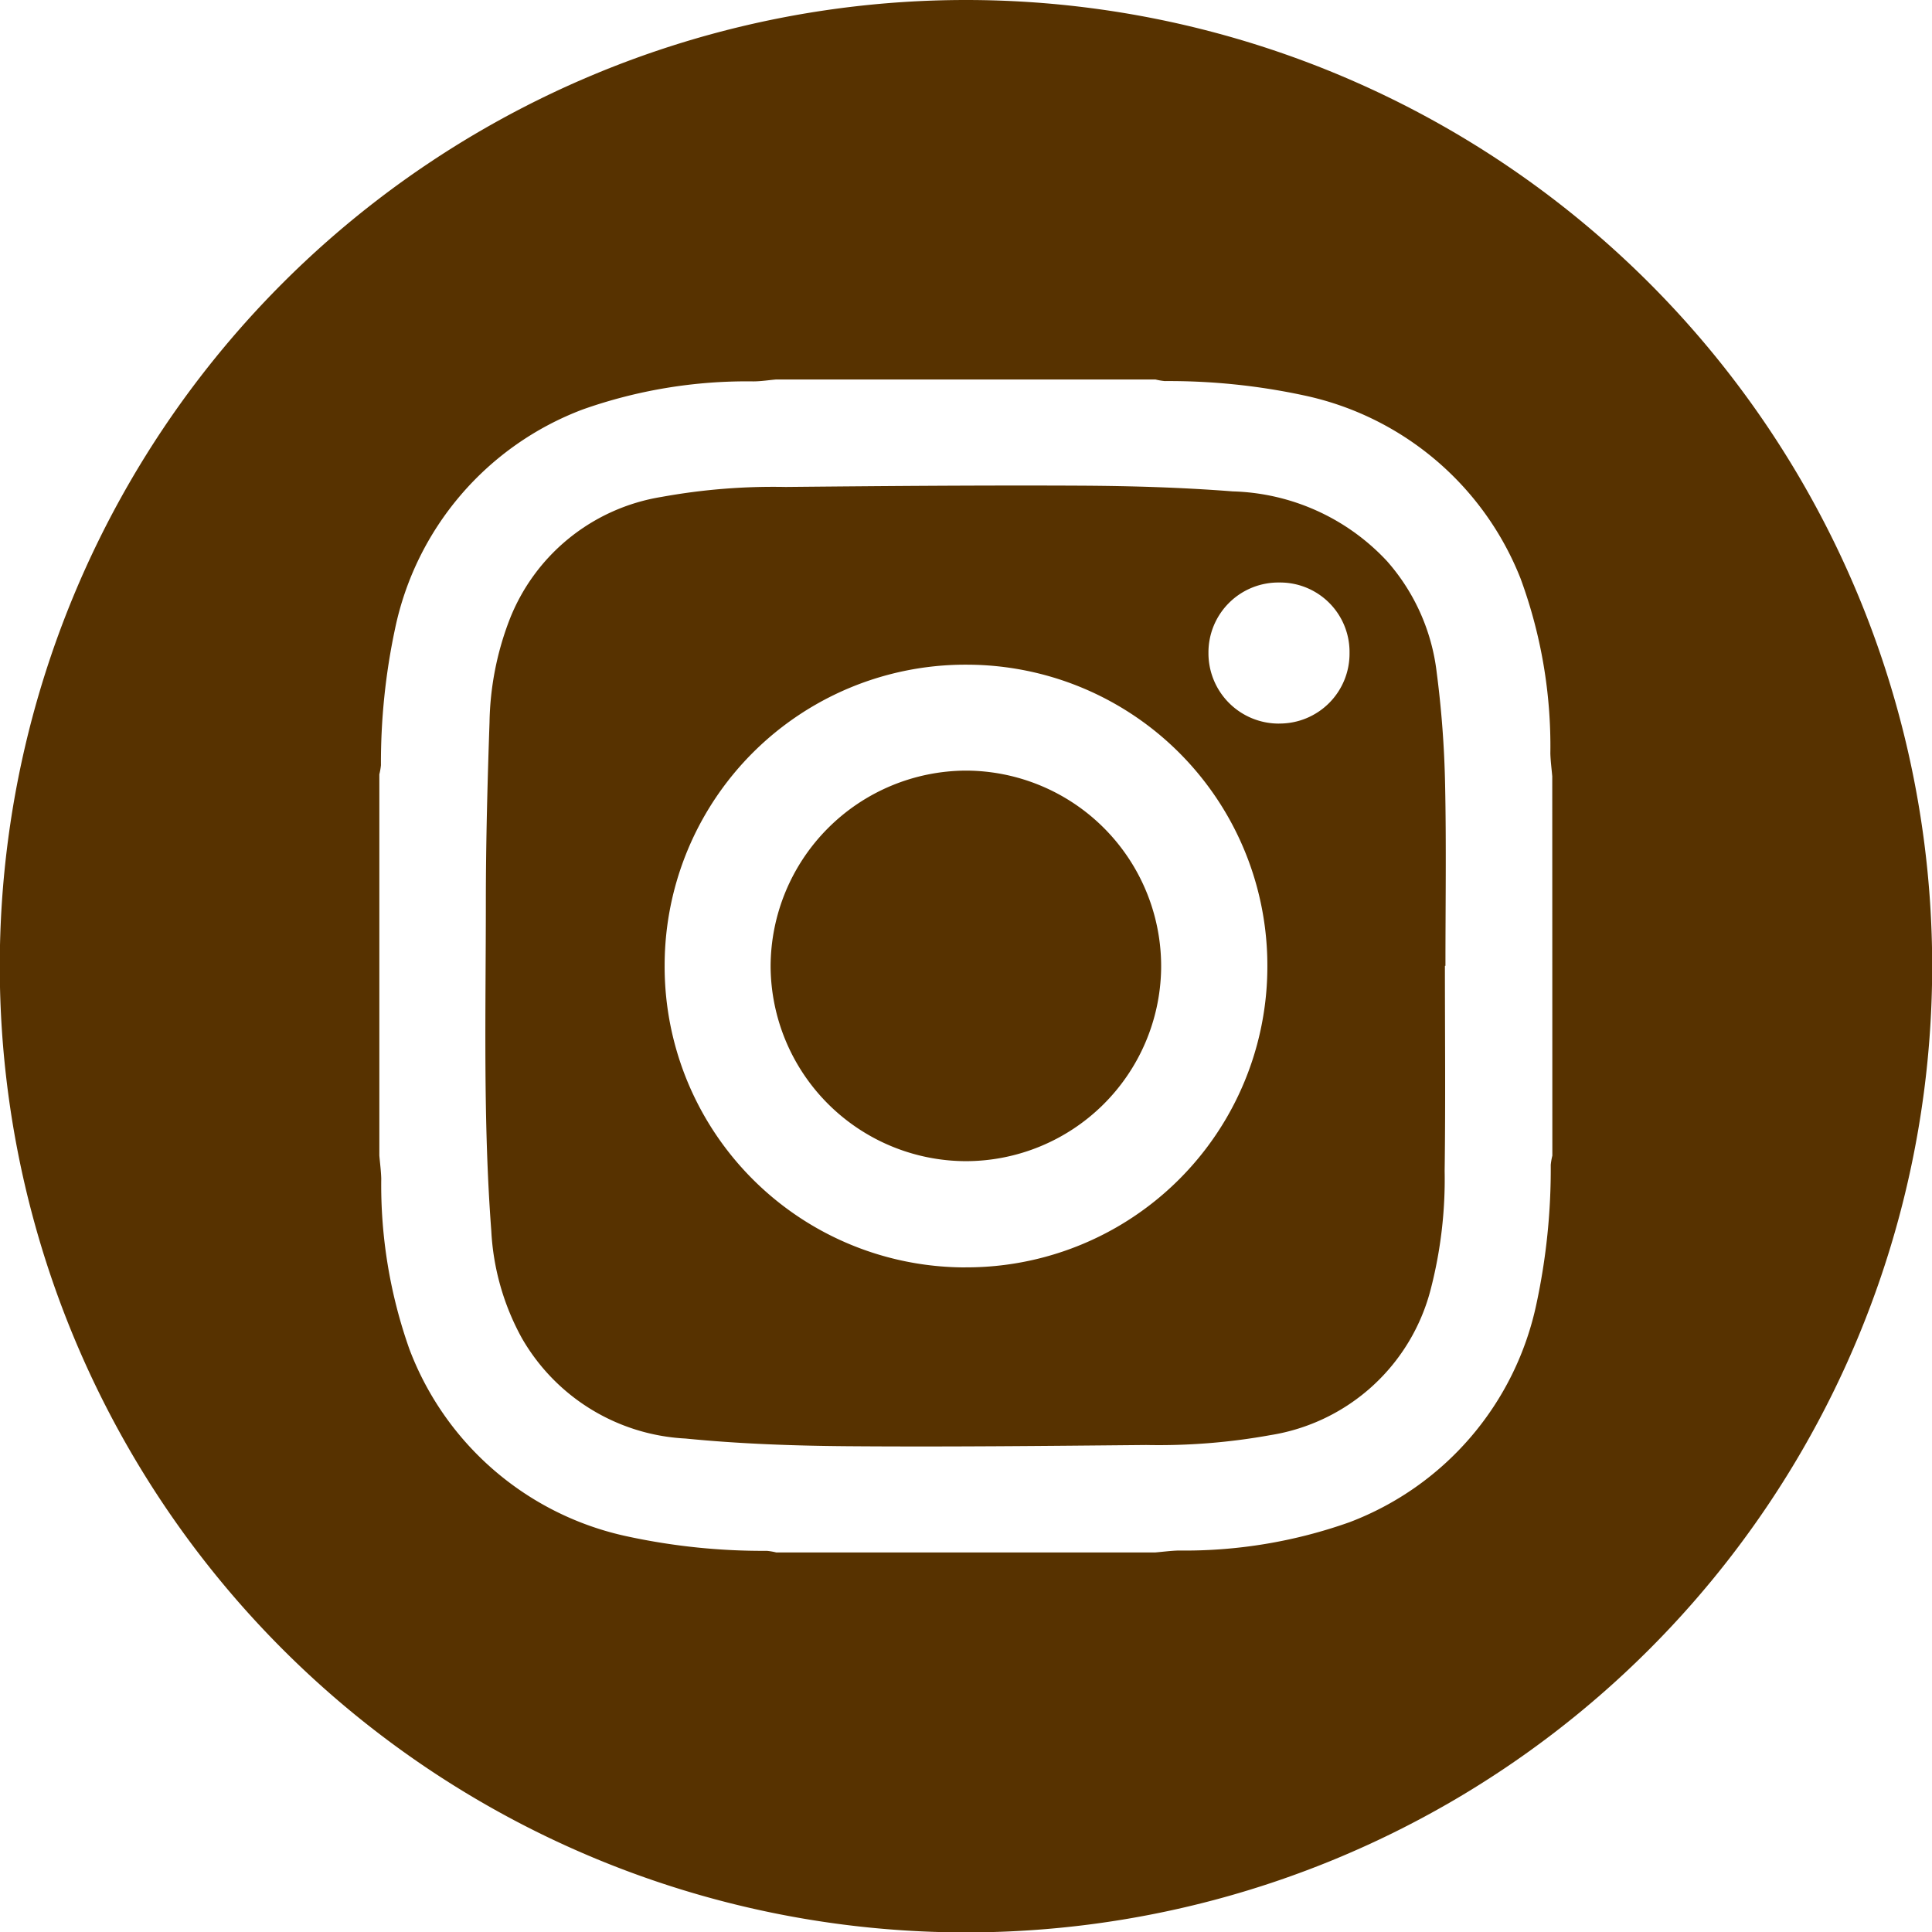
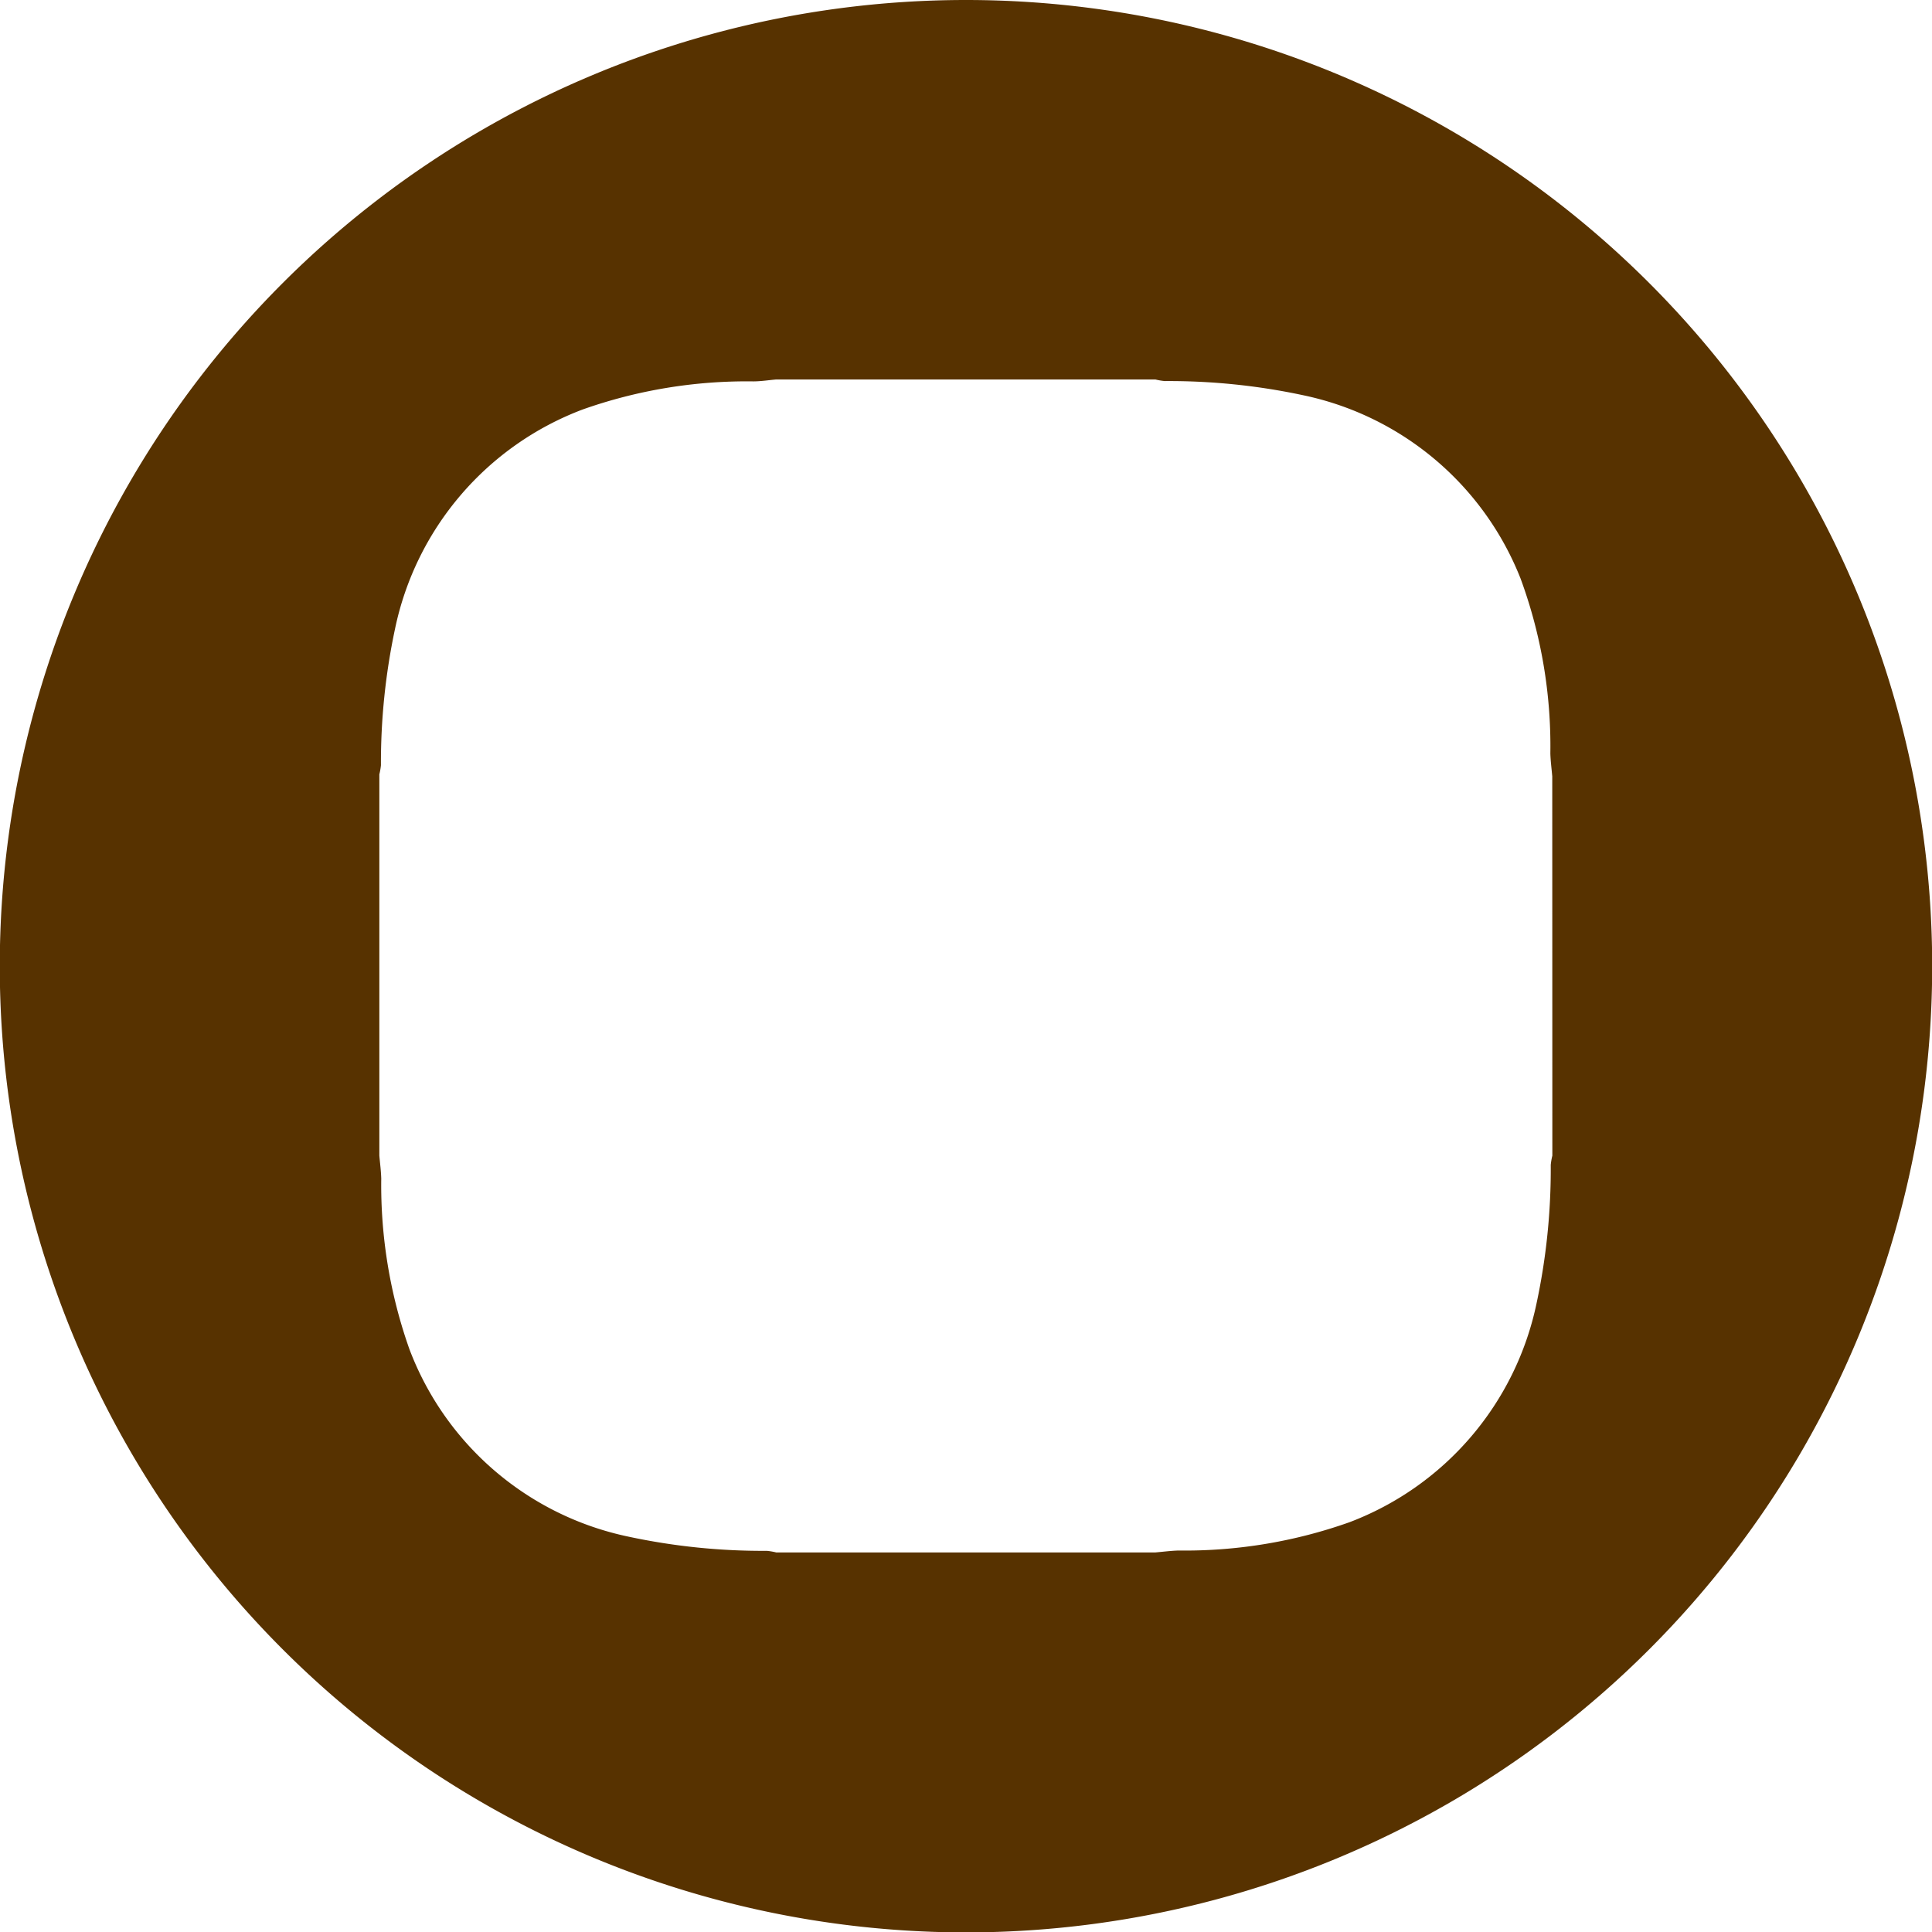
<svg xmlns="http://www.w3.org/2000/svg" id="icon-insta" width="43.591" height="43.591" viewBox="0 0 43.591 43.591">
-   <path id="Pfad_296" data-name="Pfad 296" d="M2022.558-1091.965a4.427,4.427,0,0,0-4.405,4.422,4.418,4.418,0,0,0,4.411,4.39,4.411,4.411,0,0,0,4.4-4.329A4.415,4.415,0,0,0,2022.558-1091.965Z" transform="translate(-2000.766 1109.352)" fill="#573200" />
-   <path id="Pfad_297" data-name="Pfad 297" d="M2010.658-1116.666a4.6,4.6,0,0,0-1.122-2.515,4.94,4.94,0,0,0-3.48-1.573c-1.141-.089-2.287-.123-3.432-.129-2.219-.011-4.438.008-6.657.029a14.071,14.071,0,0,0-2.8.225,4.441,4.441,0,0,0-3.434,2.784,6.74,6.74,0,0,0-.446,2.3c-.046,1.343-.082,2.687-.083,4.031,0,2.482-.065,4.967.123,7.445a5.612,5.612,0,0,0,.687,2.415,4.524,4.524,0,0,0,3.694,2.27c1.2.119,2.418.163,3.627.173,2.255.018,4.511-.006,6.767-.027a14.111,14.111,0,0,0,2.805-.223,4.456,4.456,0,0,0,3.618-3.3,9.908,9.908,0,0,0,.312-2.66c.021-1.542.006-3.085.006-4.628h.012c0-1.366.021-2.734-.008-4.1A23.014,23.014,0,0,0,2010.658-1116.666Zm-10.63,13.421a6.788,6.788,0,0,1-6.79-6.815,6.787,6.787,0,0,1,6.82-6.784,6.787,6.787,0,0,1,6.779,6.8A6.788,6.788,0,0,1,2000.028-1103.246Zm7.073-12.27a1.587,1.587,0,0,1-1.593-1.594,1.577,1.577,0,0,1,1.594-1.589,1.567,1.567,0,0,1,1.589,1.589A1.577,1.577,0,0,1,2007.1-1115.516Z" transform="translate(-1978.242 1131.841)" fill="#573200" />
  <path id="Pfad_298" data-name="Pfad 298" d="M1961.77-1170.144a21.8,21.8,0,0,0-21.8,21.8,21.8,21.8,0,0,0,21.8,21.8,21.8,21.8,0,0,0,21.8-21.8A21.8,21.8,0,0,0,1961.77-1170.144ZM1975-1144.07a1.47,1.47,0,0,0-.036.209,14.474,14.474,0,0,1-.32,3.122,6.762,6.762,0,0,1-4.22,4.94,11.1,11.1,0,0,1-3.86.639c-.173.005-.346.028-.519.043h-8.557a1.442,1.442,0,0,0-.211-.036,14.465,14.465,0,0,1-3.126-.321,6.764,6.764,0,0,1-4.94-4.233,11.1,11.1,0,0,1-.634-3.845c-.005-.174-.028-.347-.043-.52v-8.6a1.478,1.478,0,0,0,.036-.206,14.5,14.5,0,0,1,.318-3.078,6.763,6.763,0,0,1,4.239-4.951,11.1,11.1,0,0,1,3.841-.632c.173,0,.346-.028.519-.043h8.557a1.456,1.456,0,0,0,.211.036,14.513,14.513,0,0,1,3.121.319,6.762,6.762,0,0,1,4.908,4.139,10.953,10.953,0,0,1,.671,3.943c.005.173.028.345.043.517Z" transform="translate(-1939.975 1170.144)" fill="#573200" />
</svg>